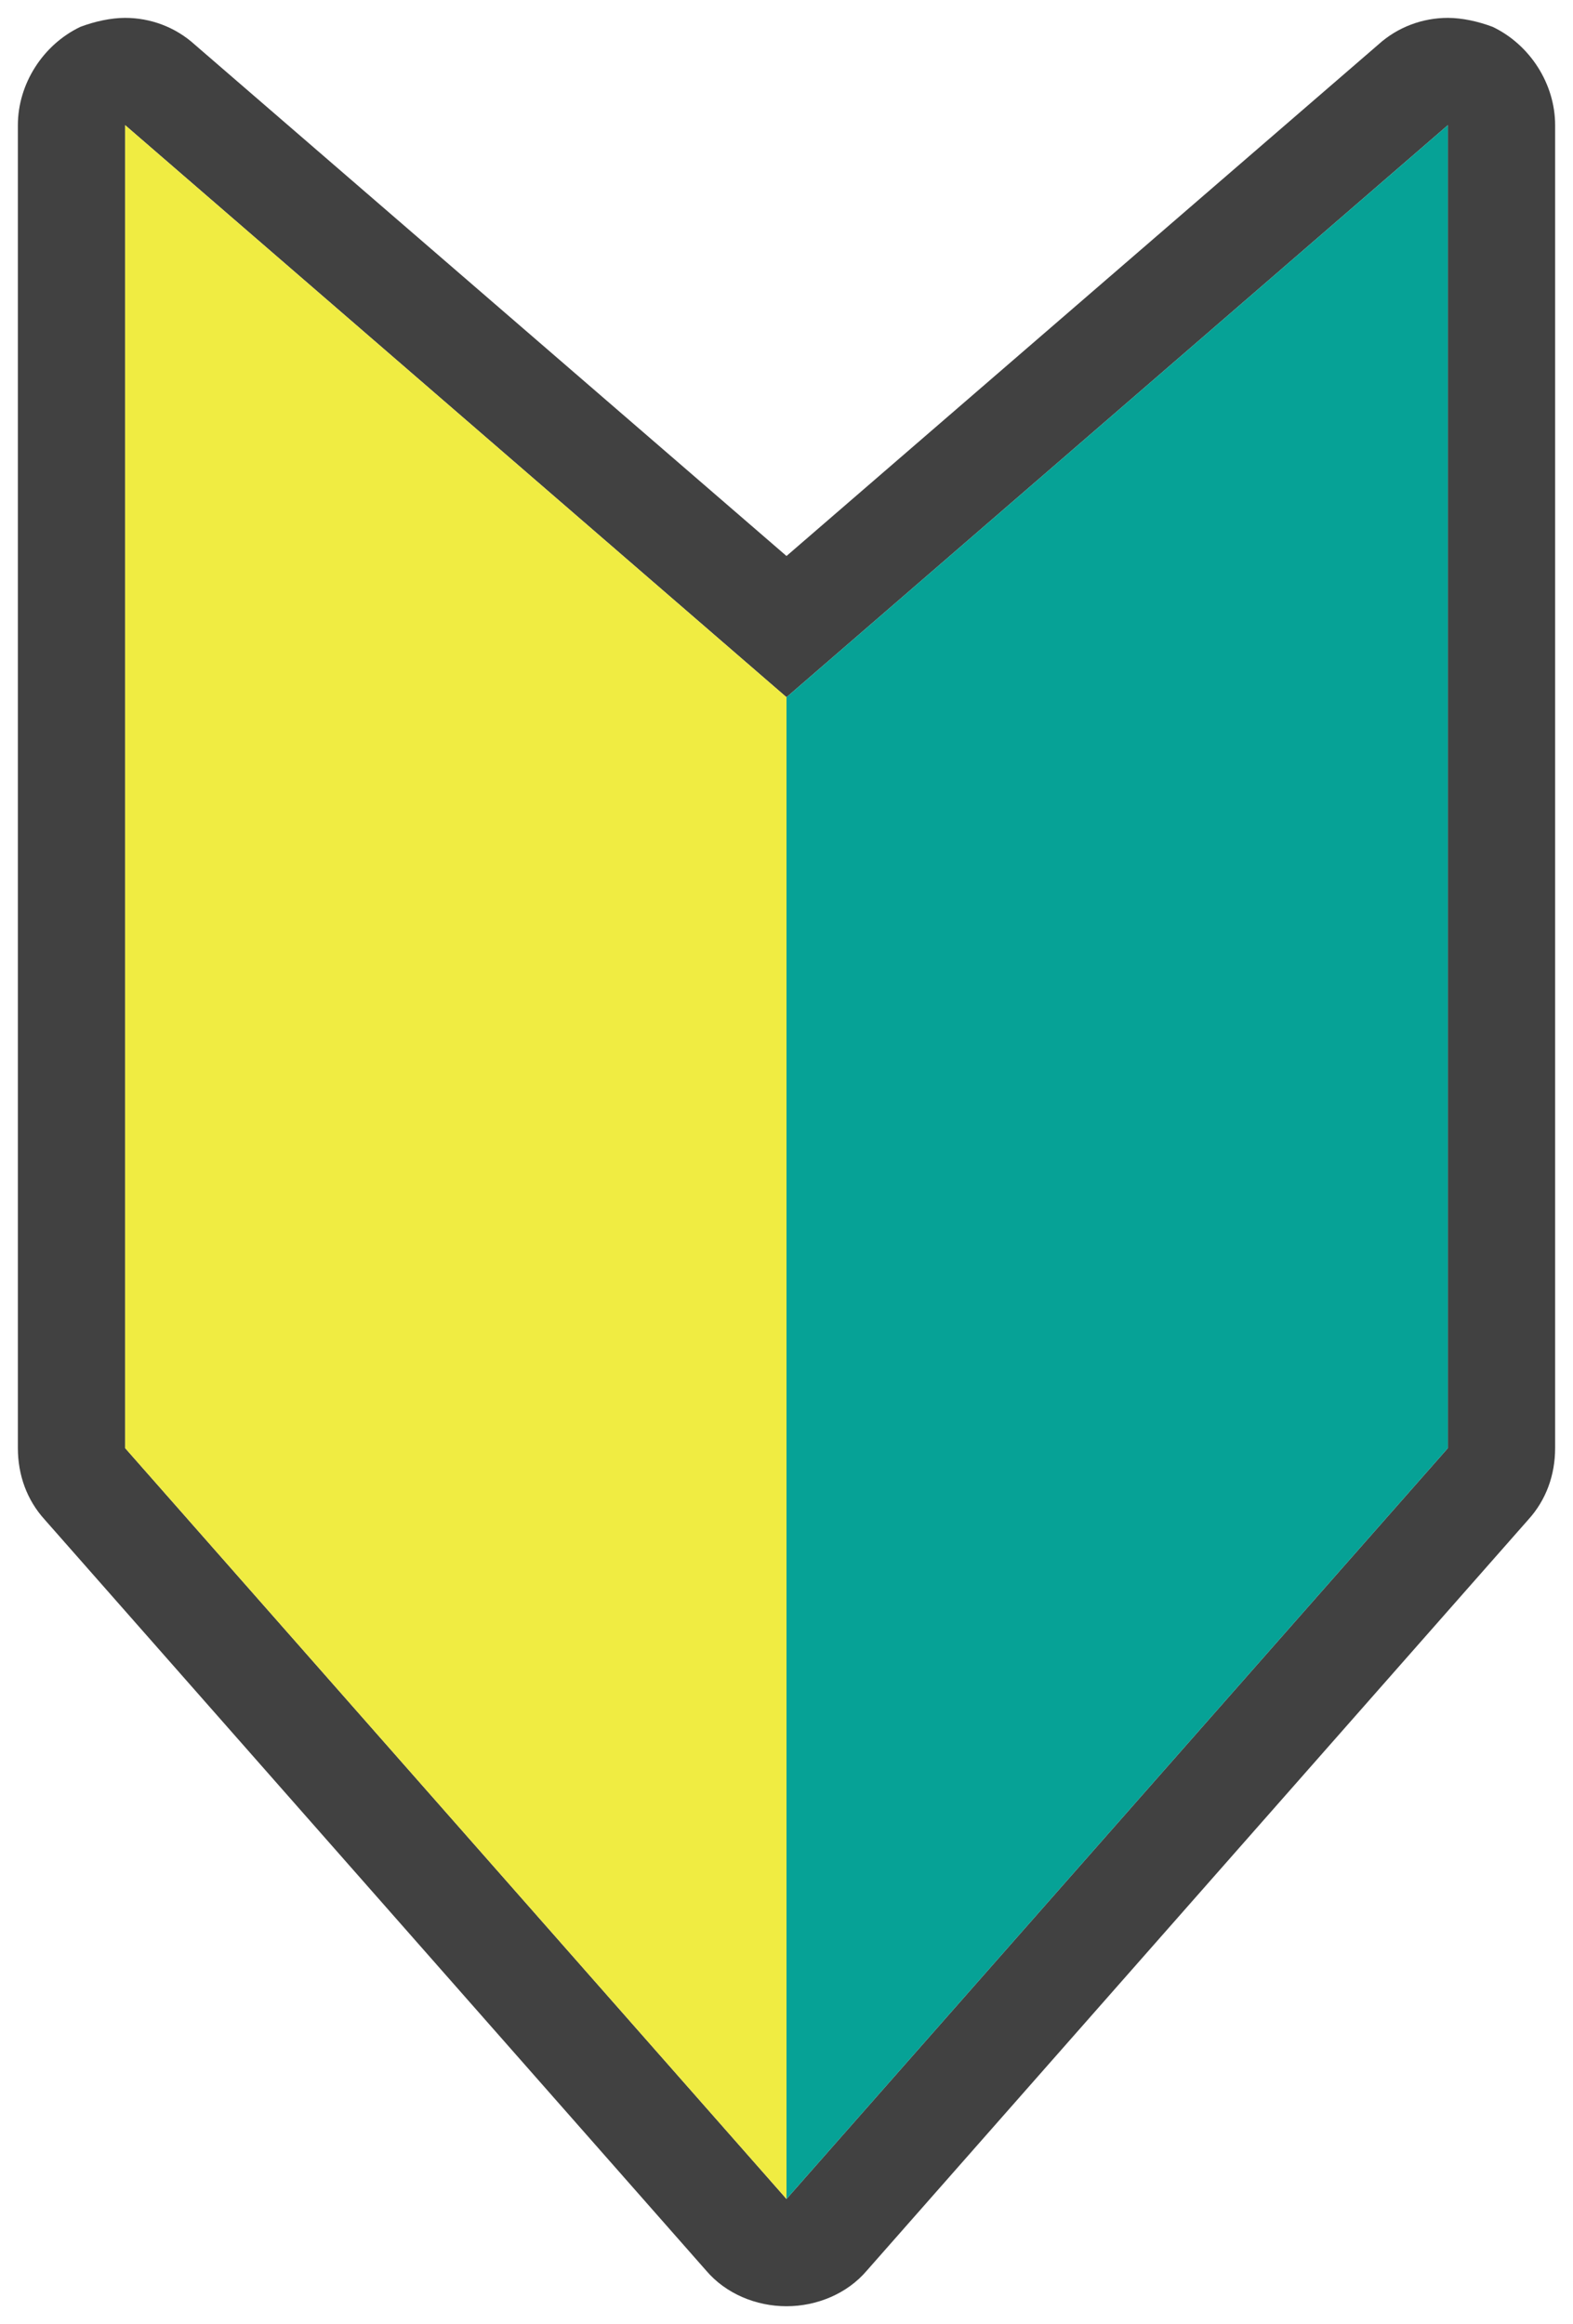
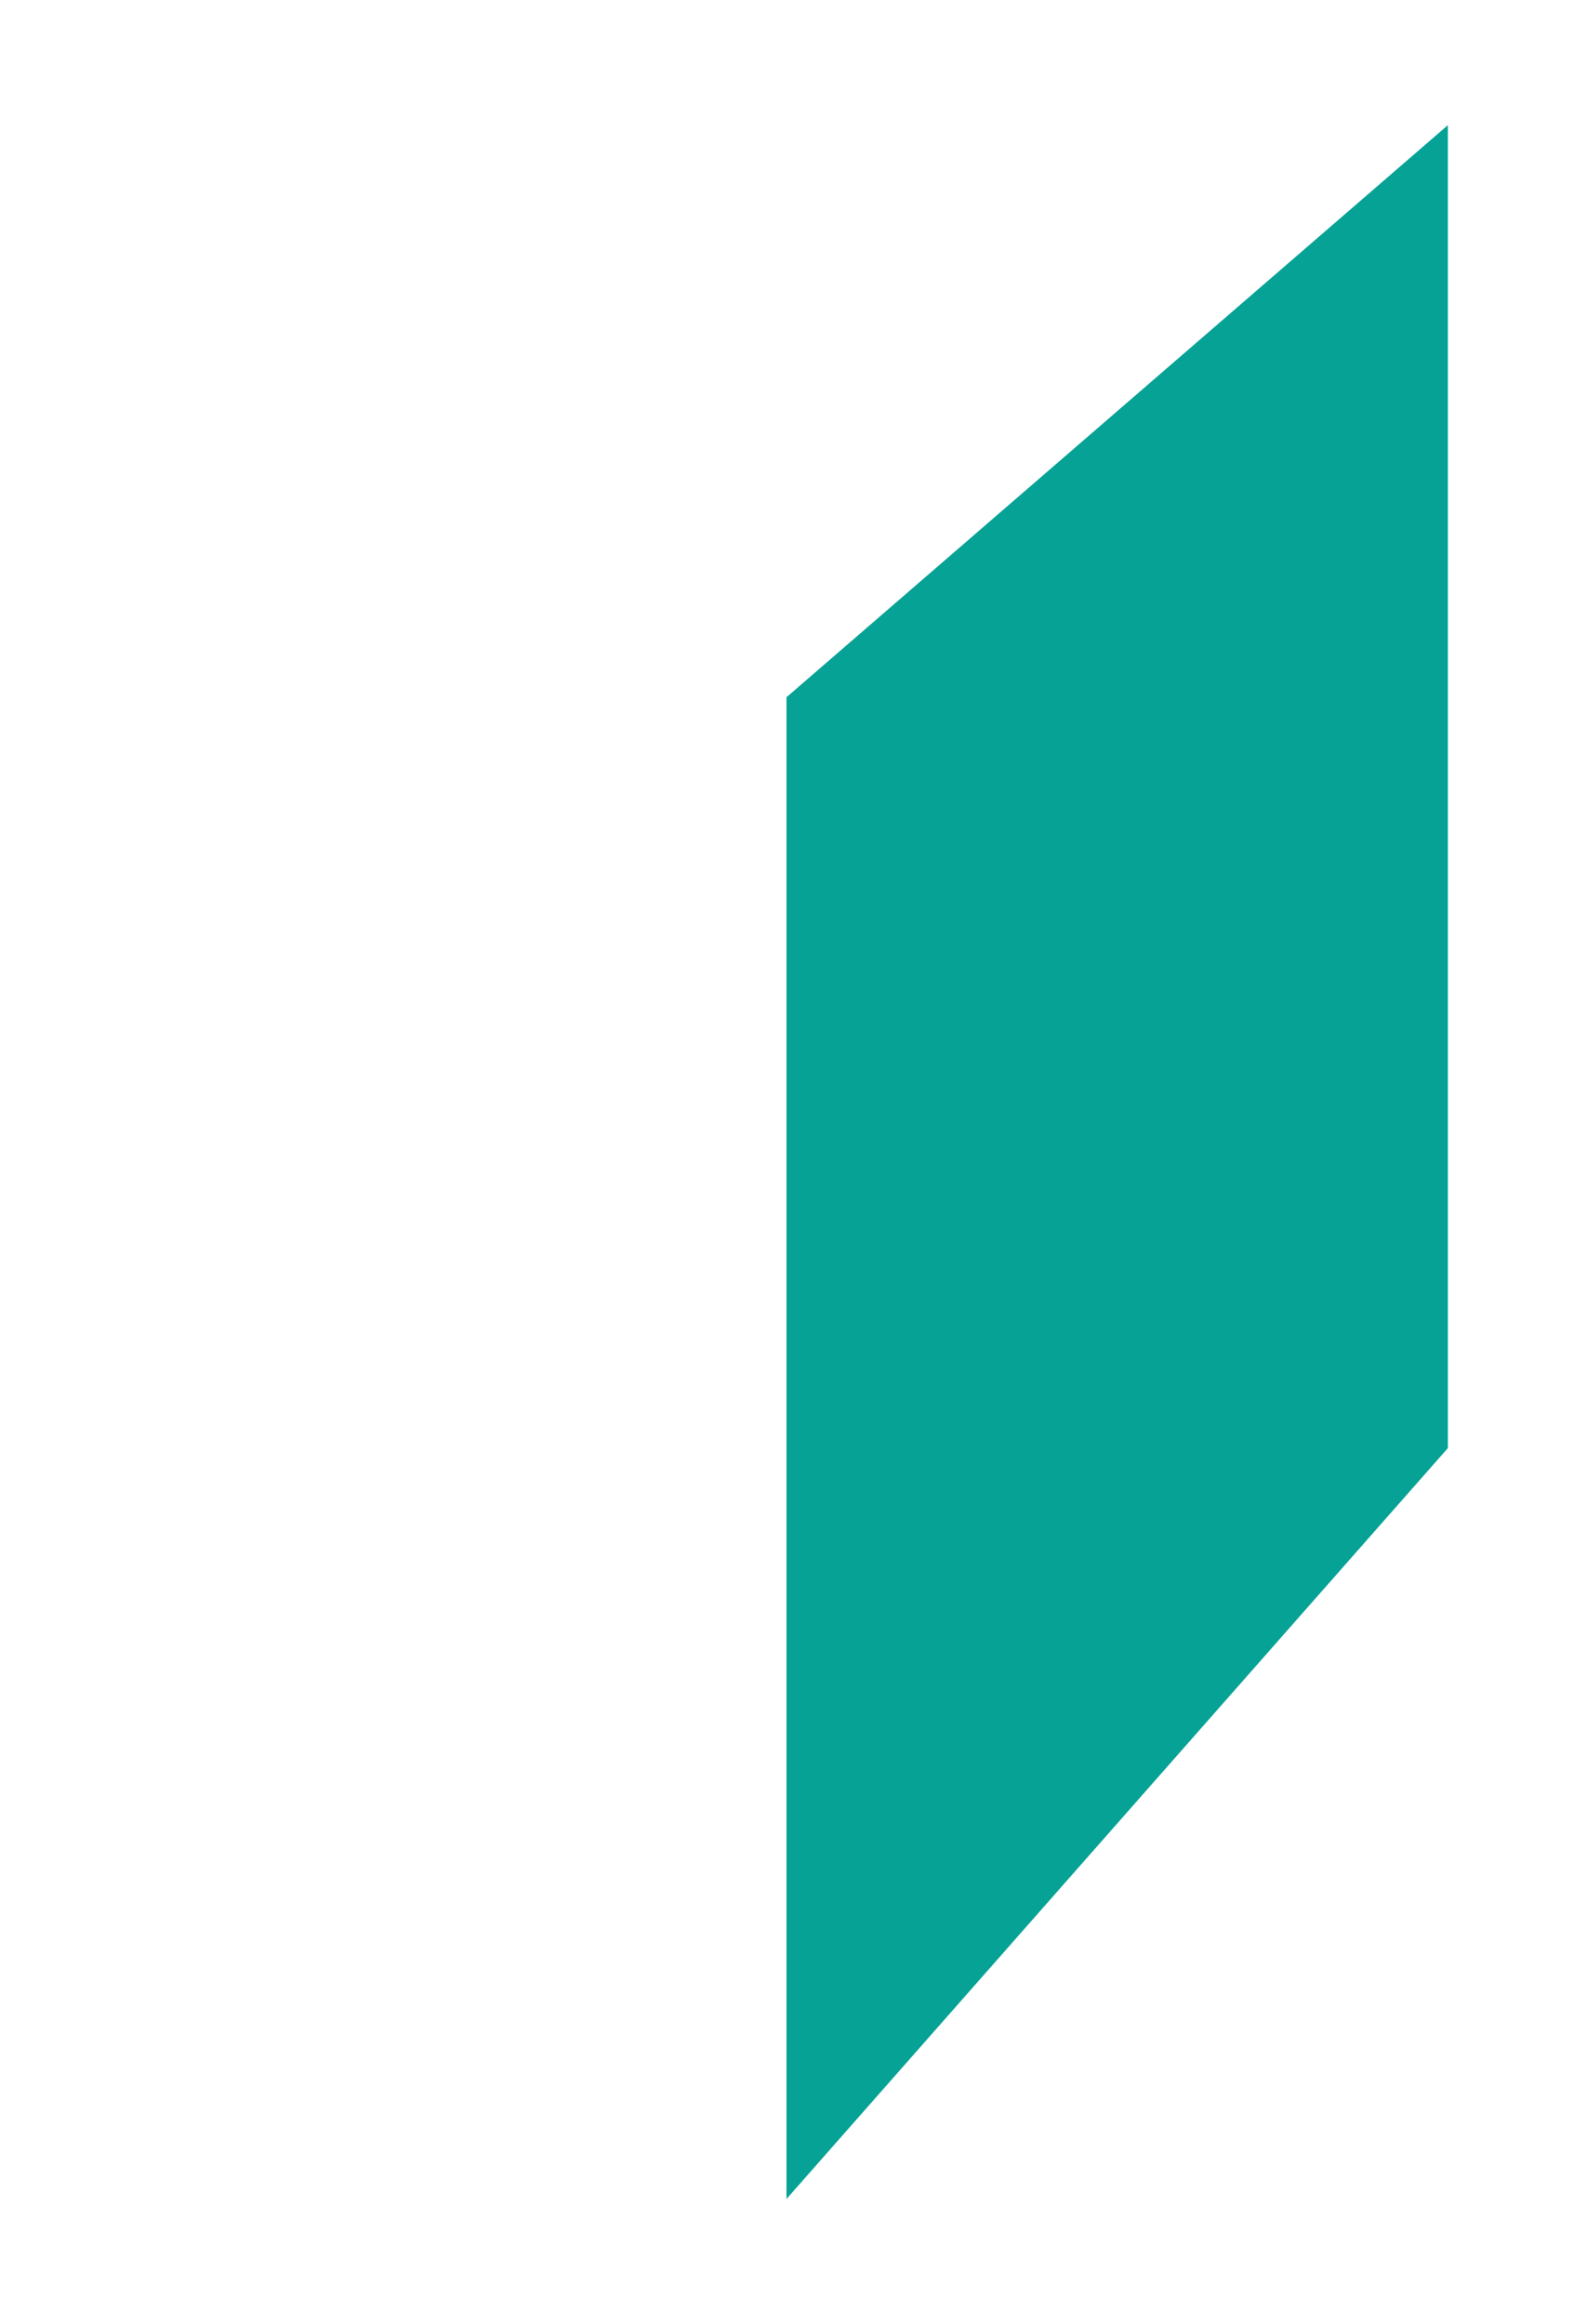
<svg xmlns="http://www.w3.org/2000/svg" viewBox="0 0 88 130">
-   <path d="M81 7v74l-37 42L7 81V7l37 32L81 7m0-6c-1.4 0-2.8.5-3.9 1.5L44 31.1 10.9 2.5C9.8 1.5 8.4 1 7 1c-.8 0-1.7.2-2.5.5C2.4 2.5 1 4.7 1 7v74c0 1.5.5 2.9 1.5 4l37 42c1.1 1.3 2.8 2 4.5 2s3.4-.7 4.5-2l37-42c1-1.1 1.5-2.5 1.5-4V7c0-2.3-1.4-4.5-3.5-5.5-.8-.3-1.7-.5-2.5-.5z" fill="#414141" />
  <g fill-rule="evenodd" clip-rule="evenodd">
-     <path d="M7 7l37 32v84L7 81V7z" fill="#f0ec42" />
    <path d="M81 7L44 39v84l37-42V7z" fill="#06a296" />
  </g>
</svg>